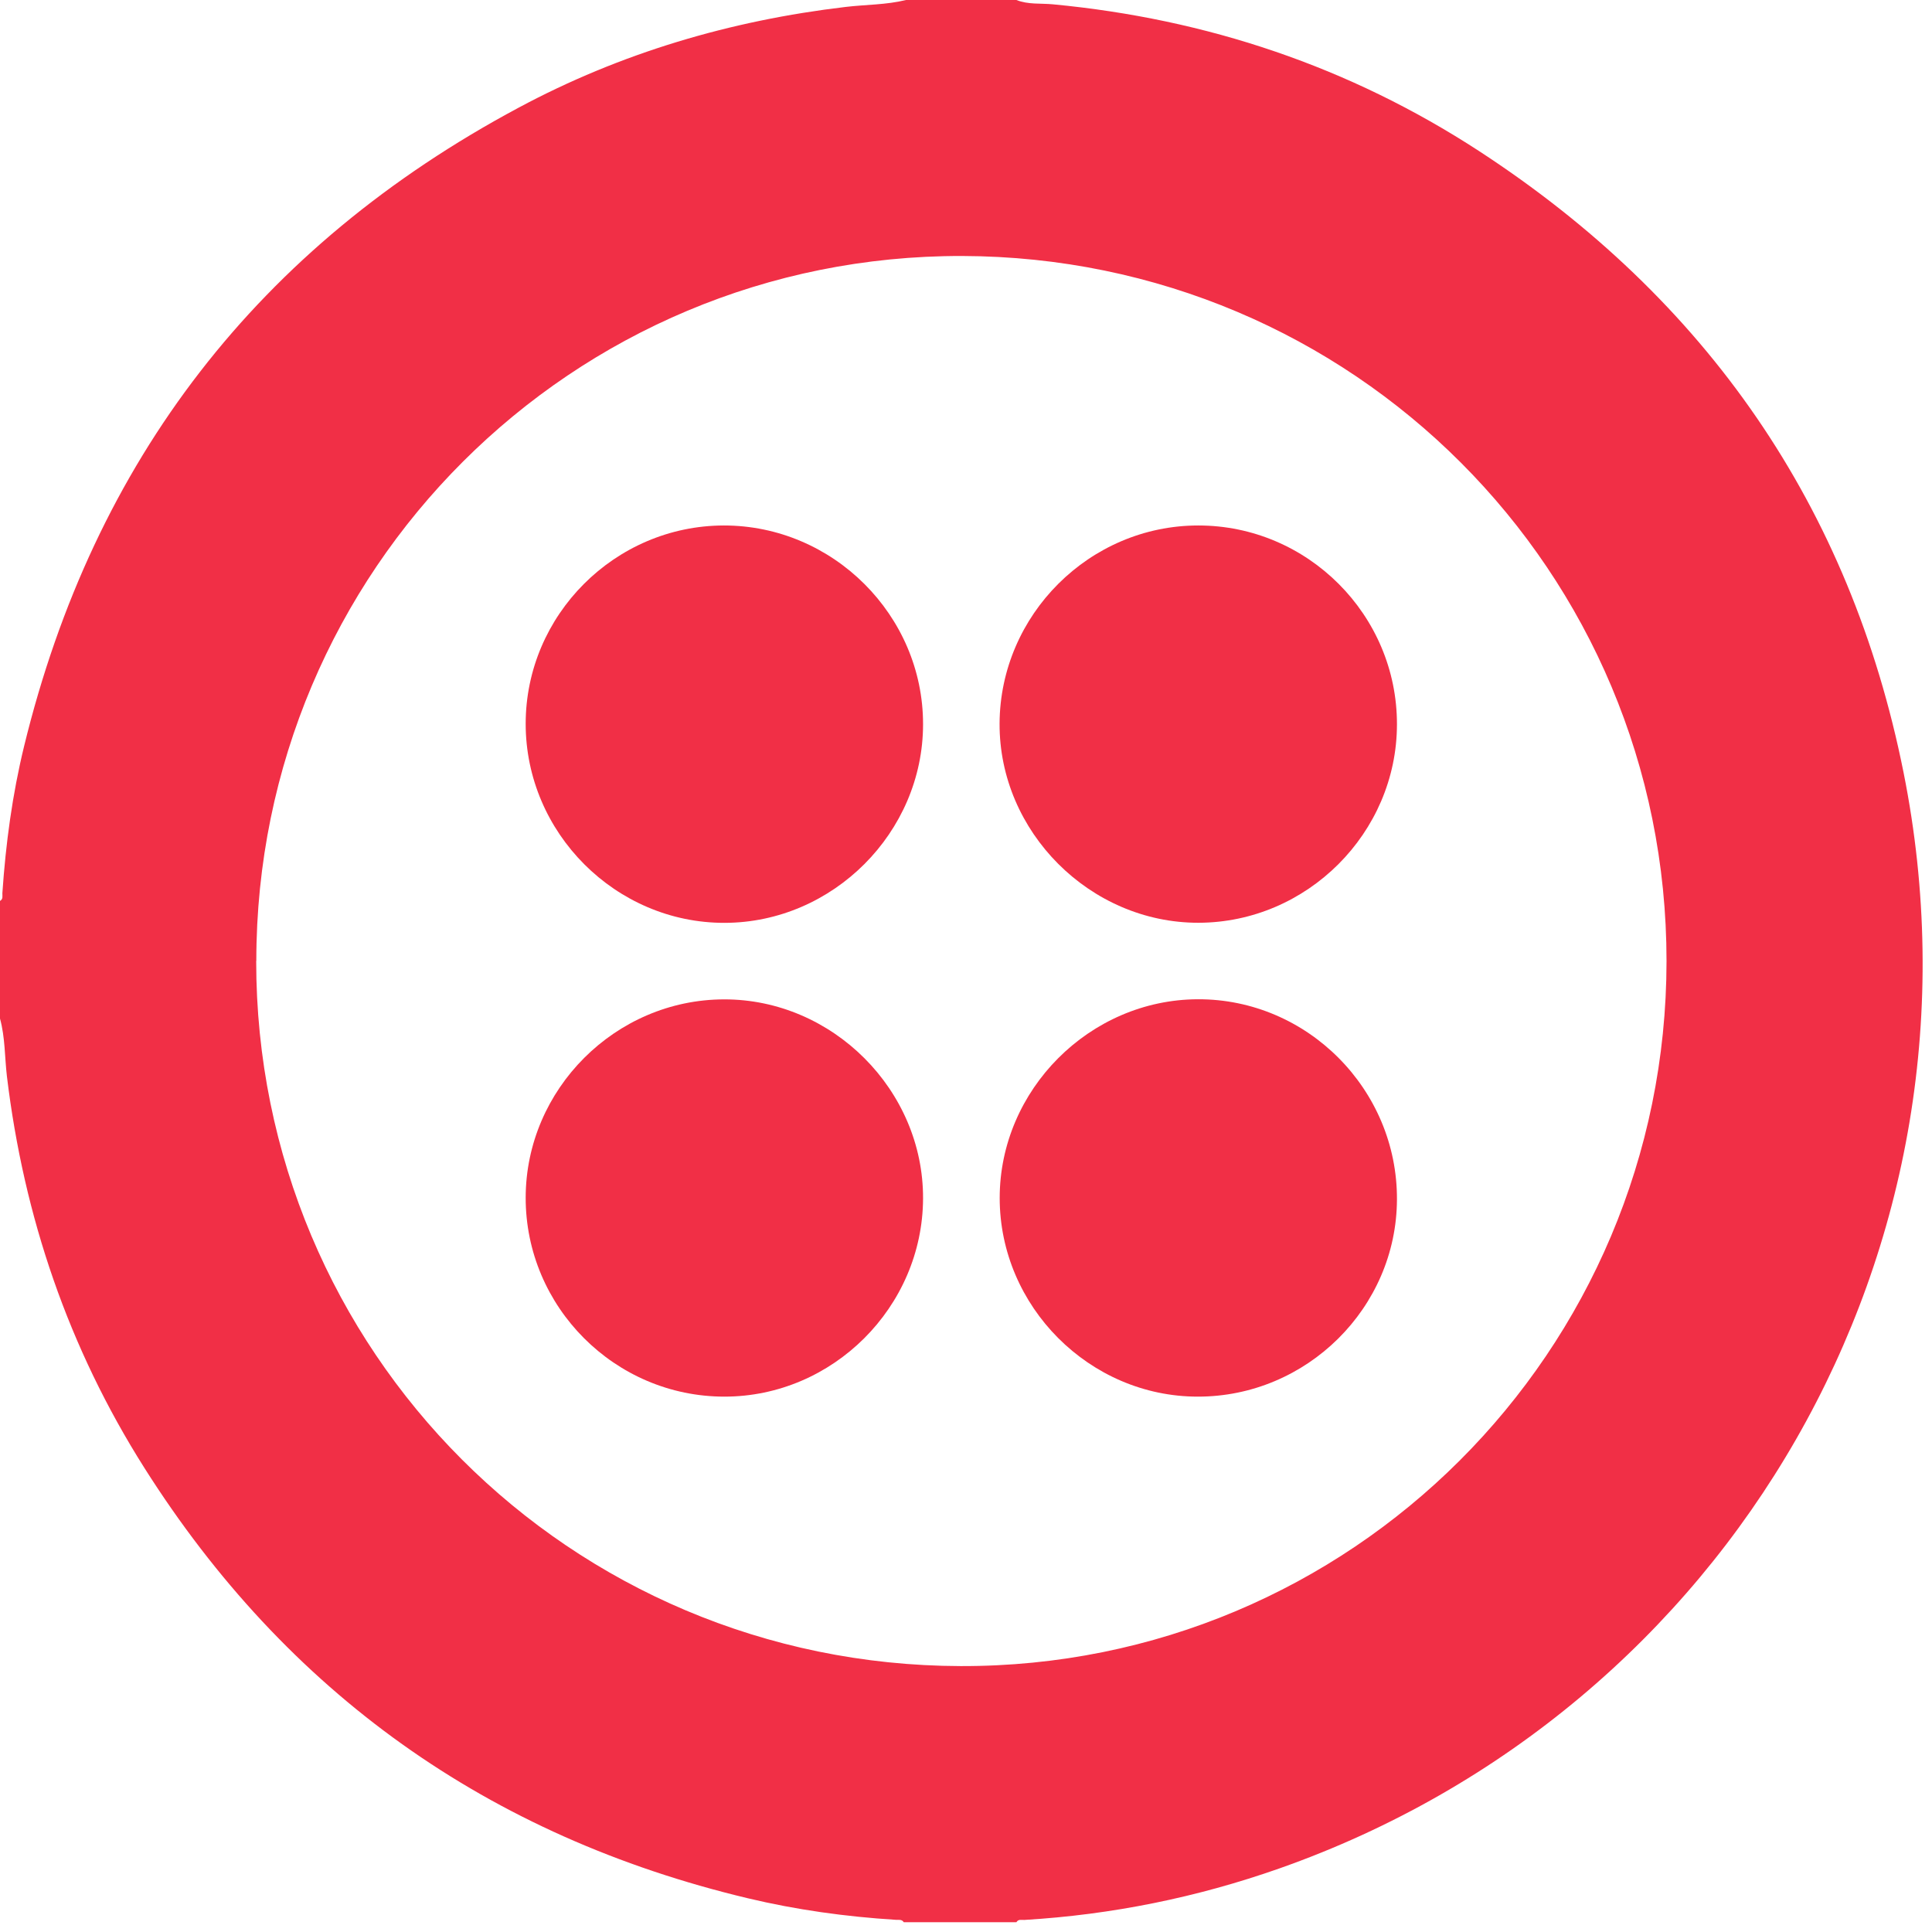
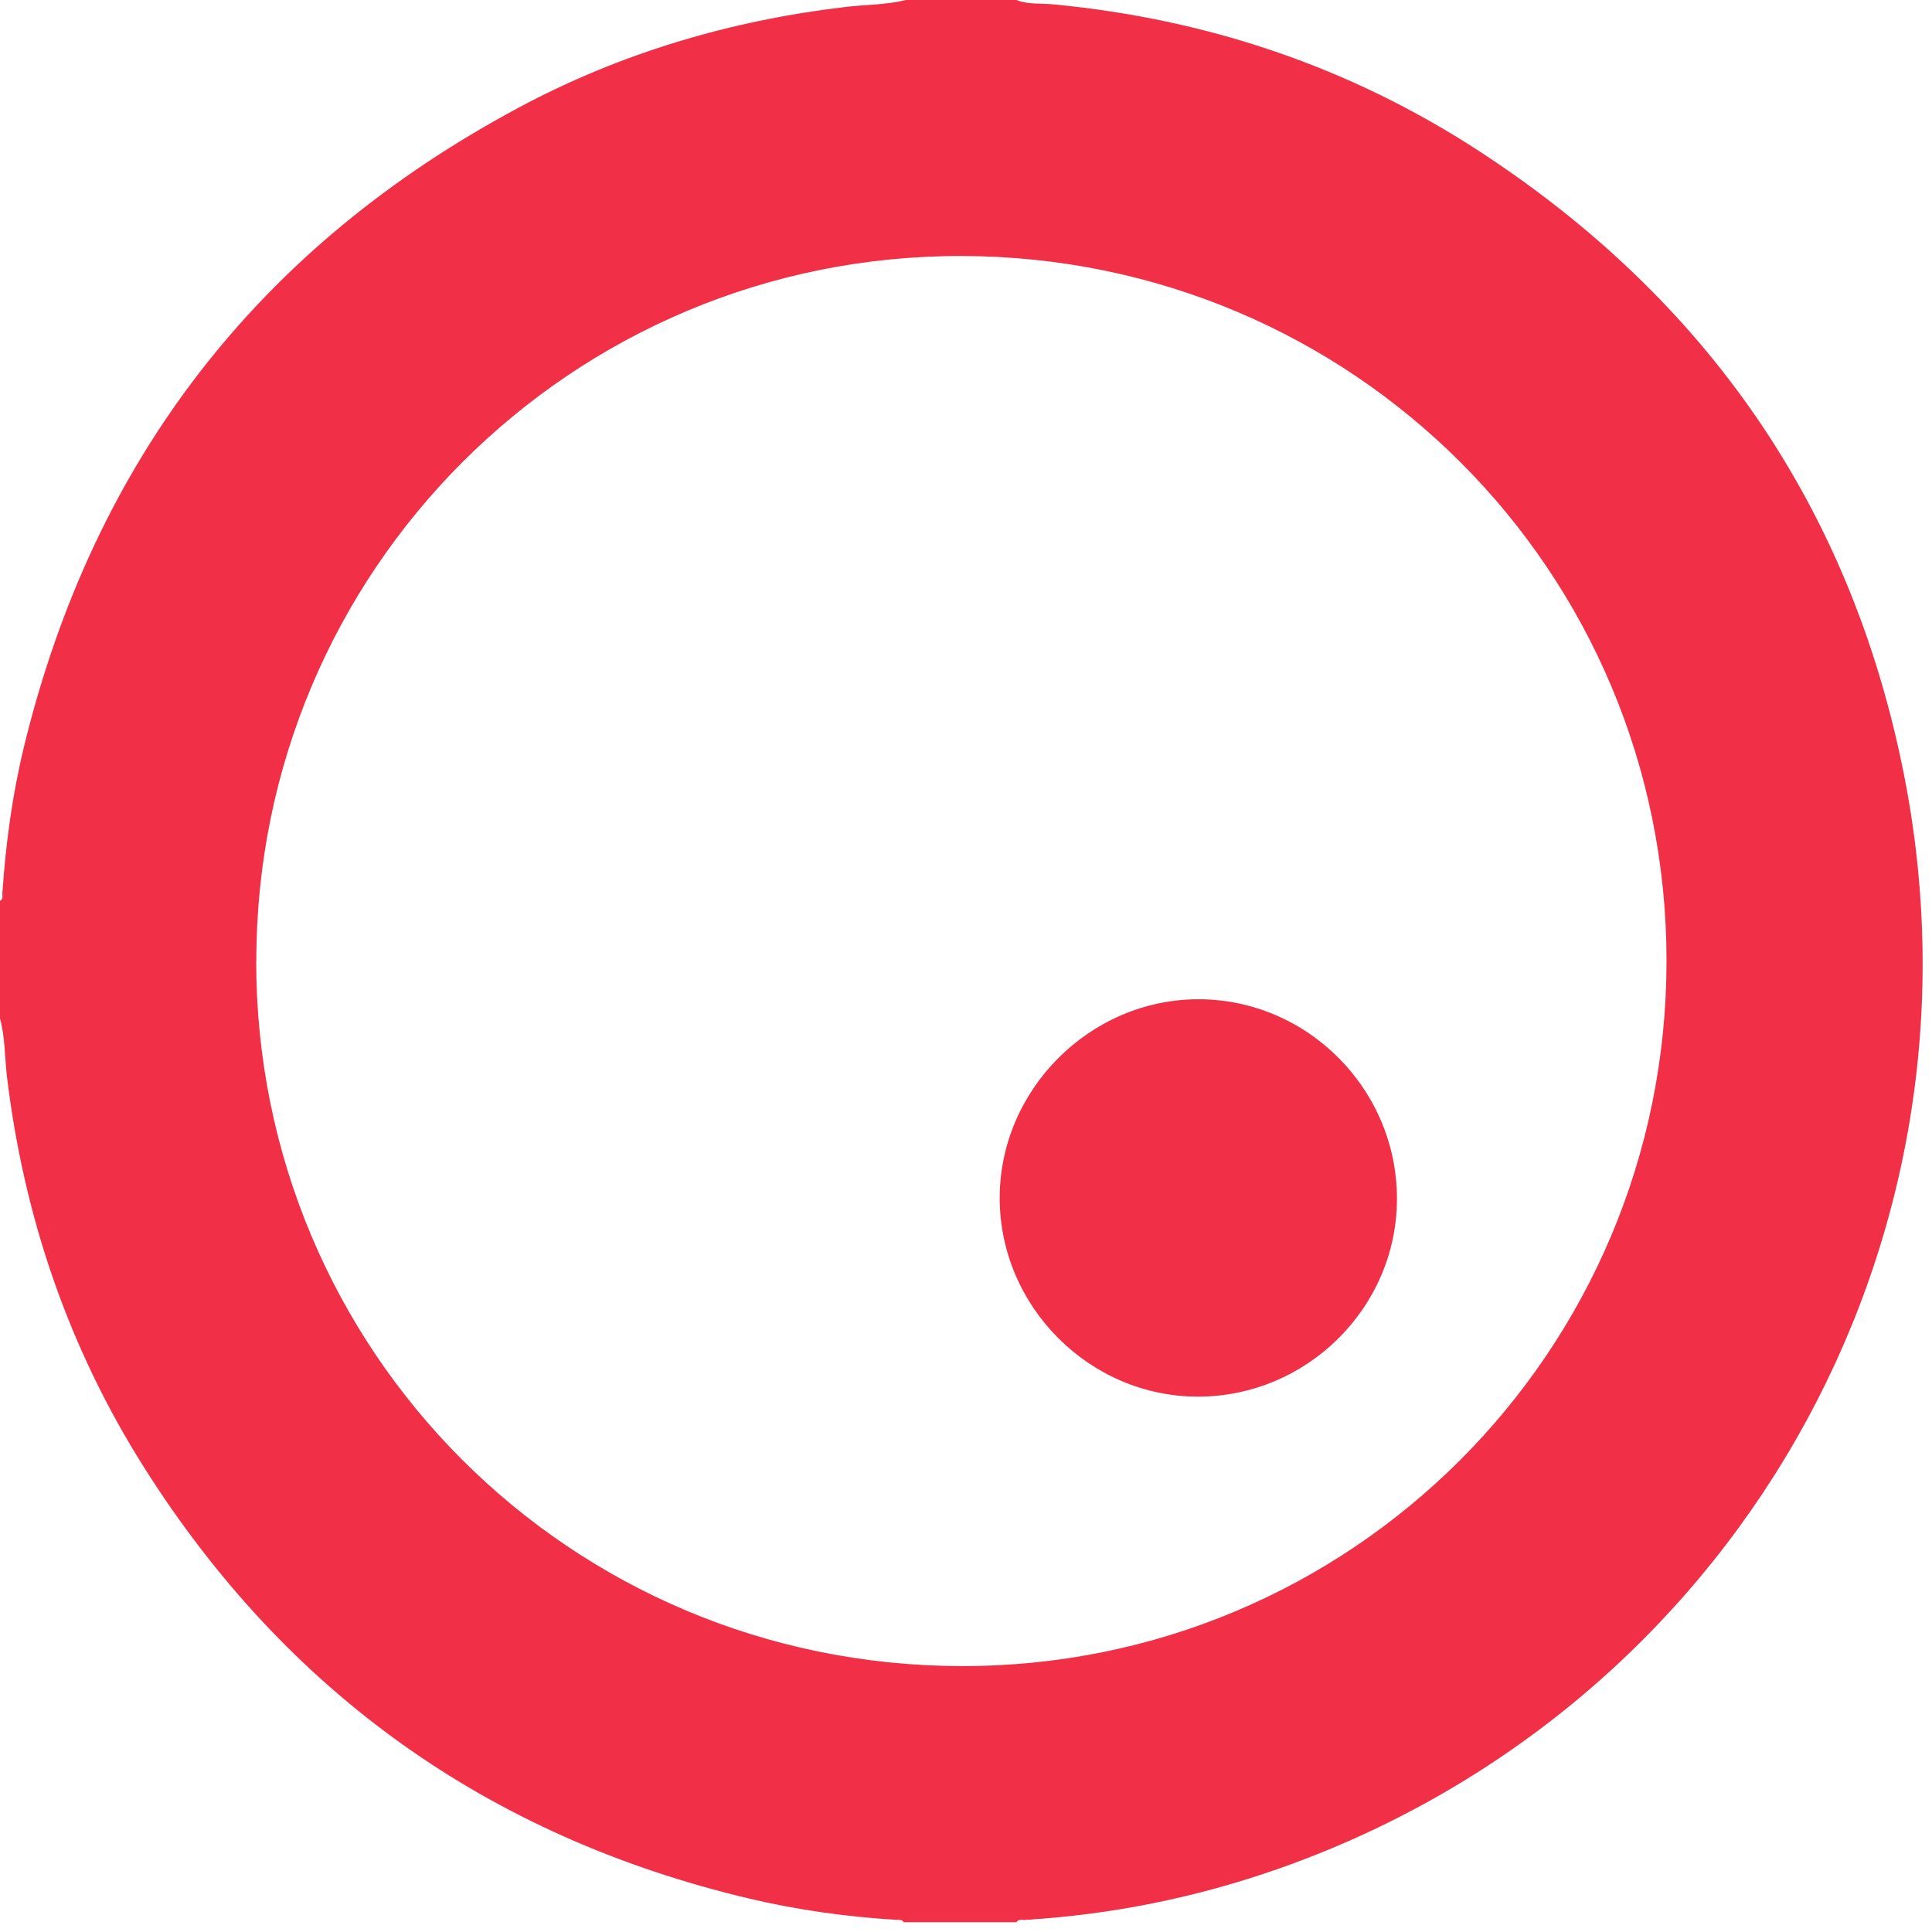
<svg xmlns="http://www.w3.org/2000/svg" width="66" height="66" viewBox="0 0 66 66" fill="none">
  <path d="M34.722 0C35.124 0.162 35.556 0.107 35.973 0.148C41.227 0.646 46.101 2.28 50.518 5.155C58.285 10.214 63.208 17.294 65.027 26.383C68.281 42.629 59.097 58.407 43.707 63.828C40.888 64.82 37.98 65.41 34.991 65.588C34.899 65.591 34.788 65.554 34.722 65.665H30.873C30.807 65.558 30.696 65.591 30.604 65.584C28.895 65.477 27.206 65.244 25.541 64.846C16.686 62.732 9.797 57.831 4.93 50.142C2.343 46.053 0.815 41.574 0.236 36.766C0.159 36.109 0.177 35.441 0 34.795V30.777C0.114 30.715 0.077 30.604 0.081 30.512C0.196 28.818 0.421 27.143 0.823 25.493C3.207 15.711 8.841 8.431 17.708 3.683C21.202 1.808 24.955 0.701 28.895 0.236C29.582 0.155 30.279 0.166 30.951 0H34.714H34.722ZM8.752 32.825C8.749 46.153 19.464 56.879 32.814 56.916C46.138 56.953 56.924 46.179 56.931 32.836C56.935 19.508 46.219 8.782 32.869 8.745C19.545 8.712 8.76 19.479 8.756 32.825H8.752Z" fill="#F12F46" />
  <path d="M40.918 47.711C37.221 47.711 34.151 44.633 34.151 40.925C34.151 37.232 37.224 34.147 40.922 34.136C44.66 34.125 47.737 37.217 47.722 40.973C47.711 44.674 44.641 47.715 40.918 47.711Z" fill="#F12F46" />
-   <path d="M24.747 47.711C21.009 47.711 17.954 44.648 17.958 40.914C17.962 37.21 21.024 34.147 24.733 34.14C28.441 34.132 31.548 37.239 31.533 40.944C31.518 44.652 28.448 47.711 24.747 47.711Z" fill="#F12F46" />
-   <path d="M24.725 17.951C28.456 17.948 31.537 21.021 31.533 24.741C31.533 28.438 28.452 31.519 24.755 31.526C21.035 31.534 17.958 28.453 17.958 24.726C17.958 21.01 21.009 17.959 24.725 17.951Z" fill="#F12F46" />
-   <path d="M40.936 17.951C44.671 17.951 47.73 21.01 47.722 24.748C47.718 28.453 44.652 31.515 40.944 31.523C37.239 31.53 34.129 28.416 34.147 24.715C34.166 21.003 37.224 17.951 40.936 17.951Z" fill="#F12F46" />
</svg>